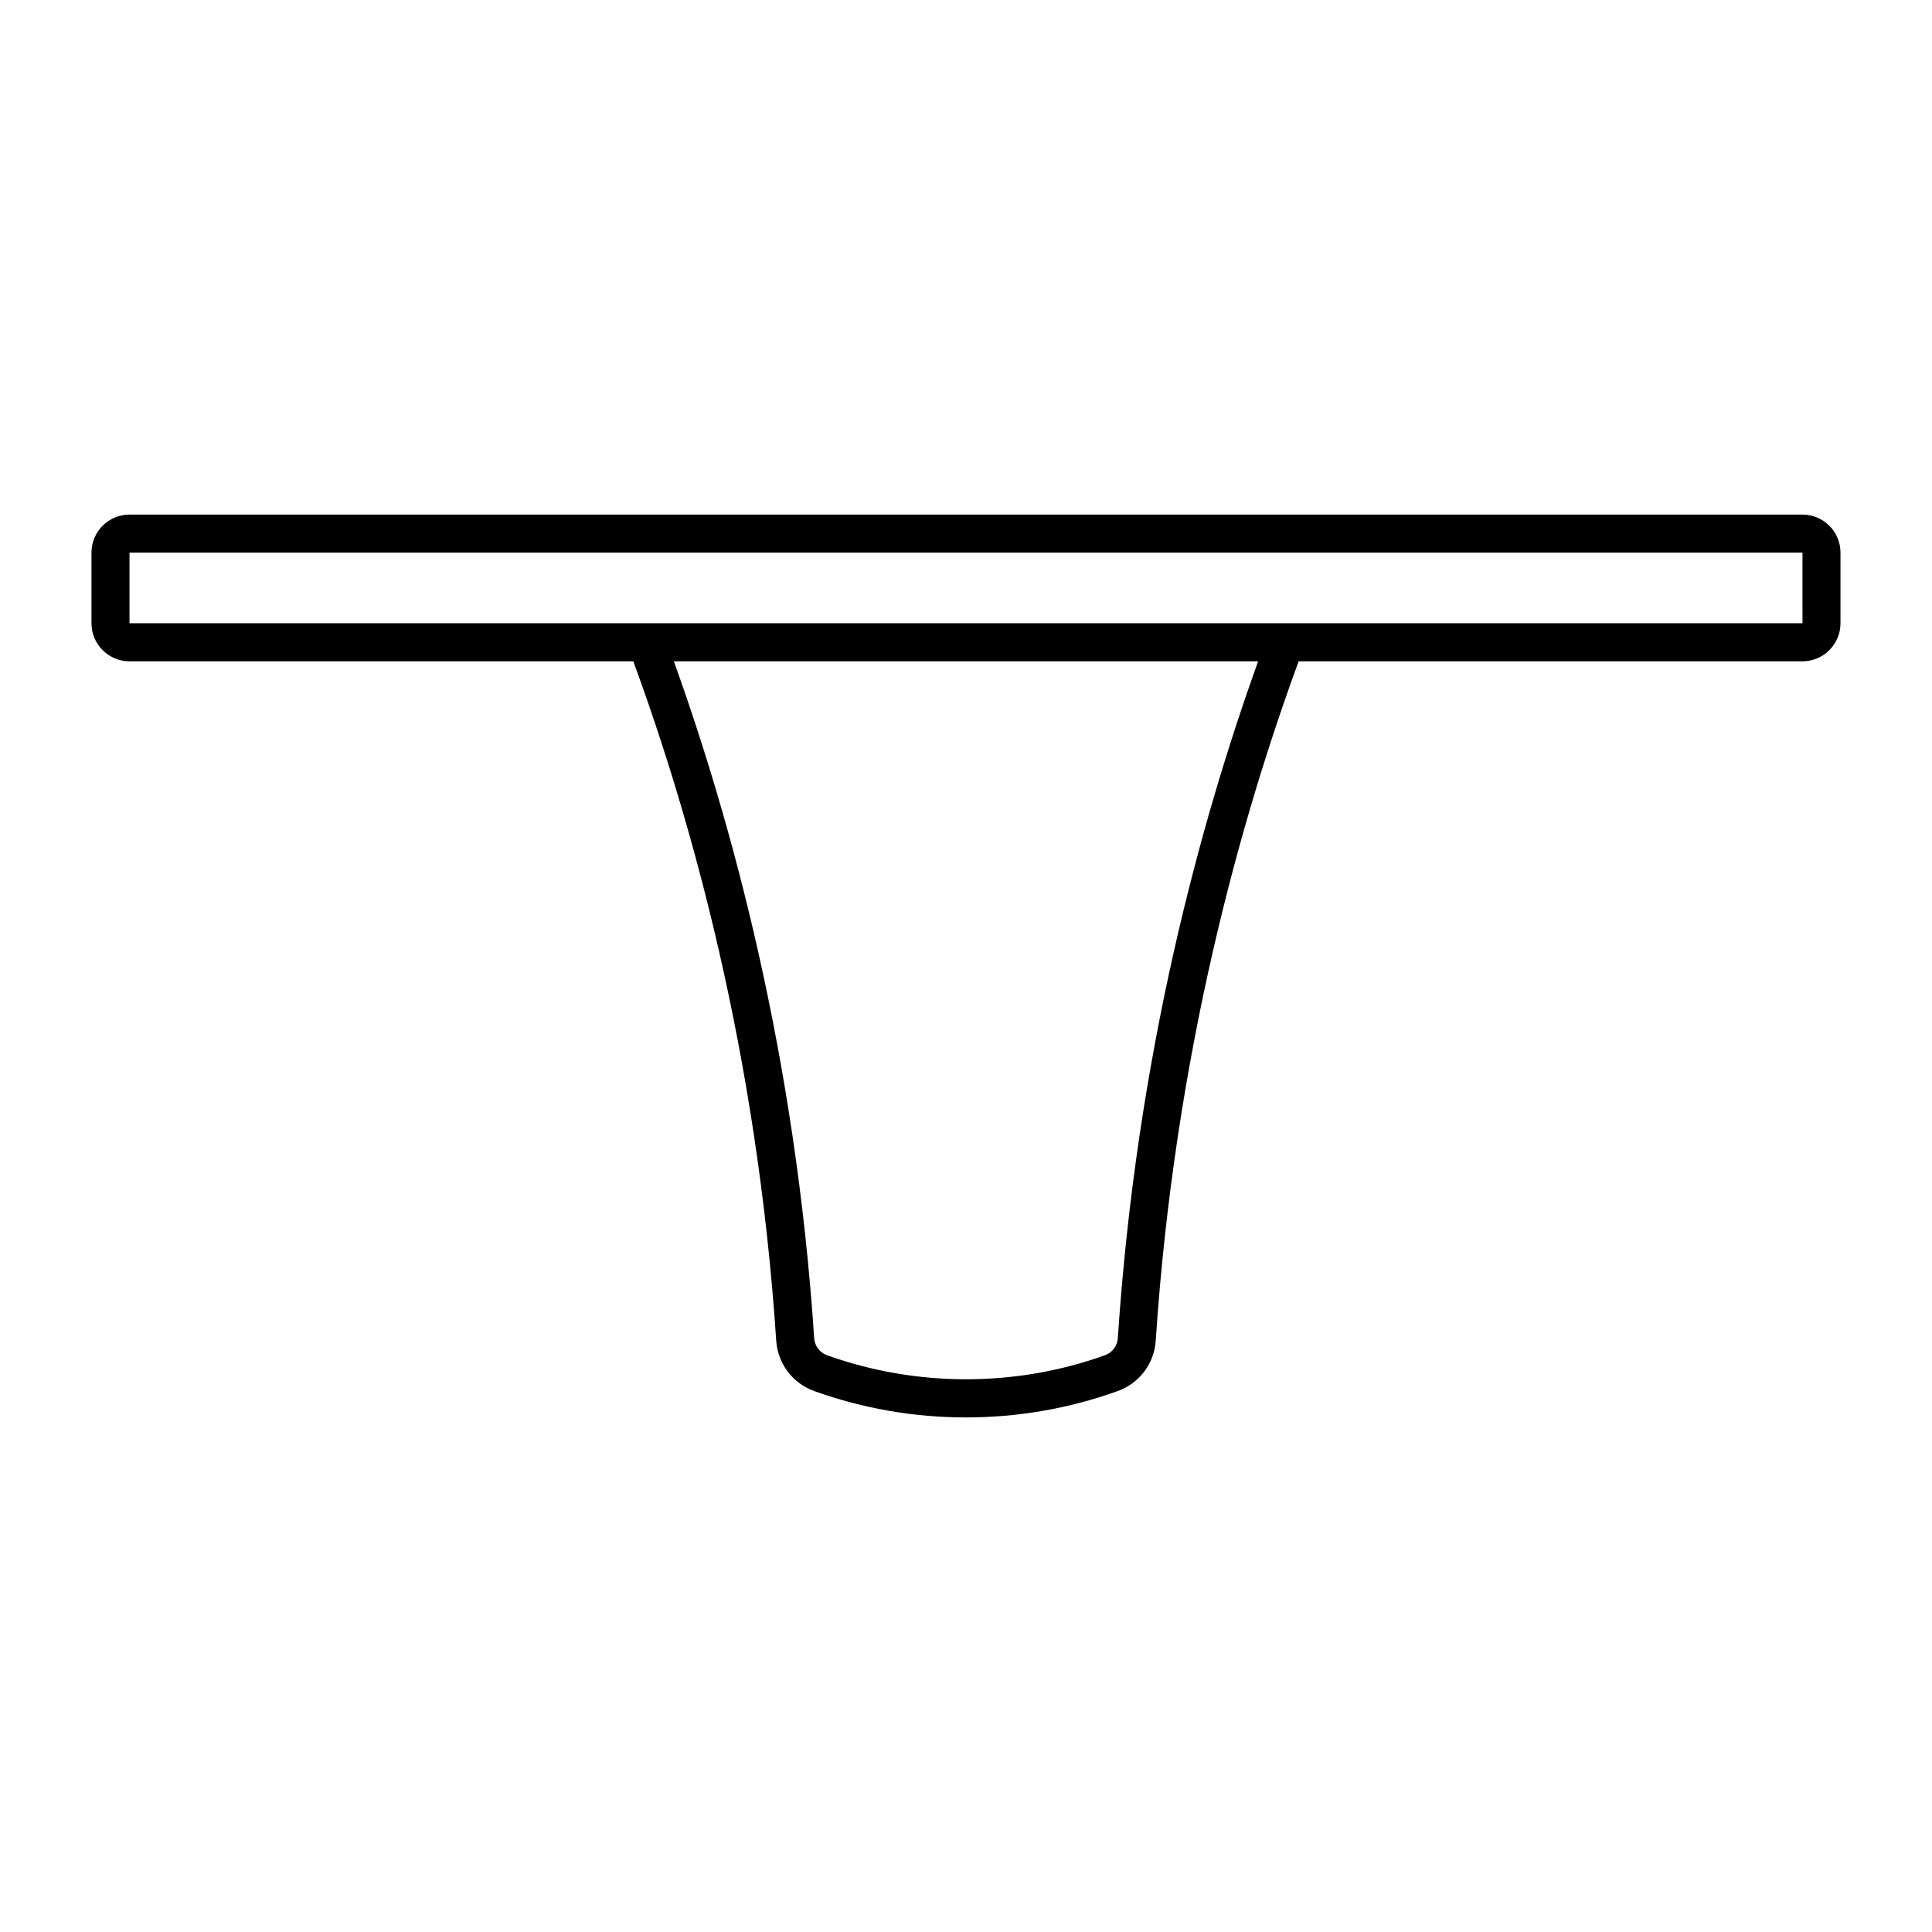
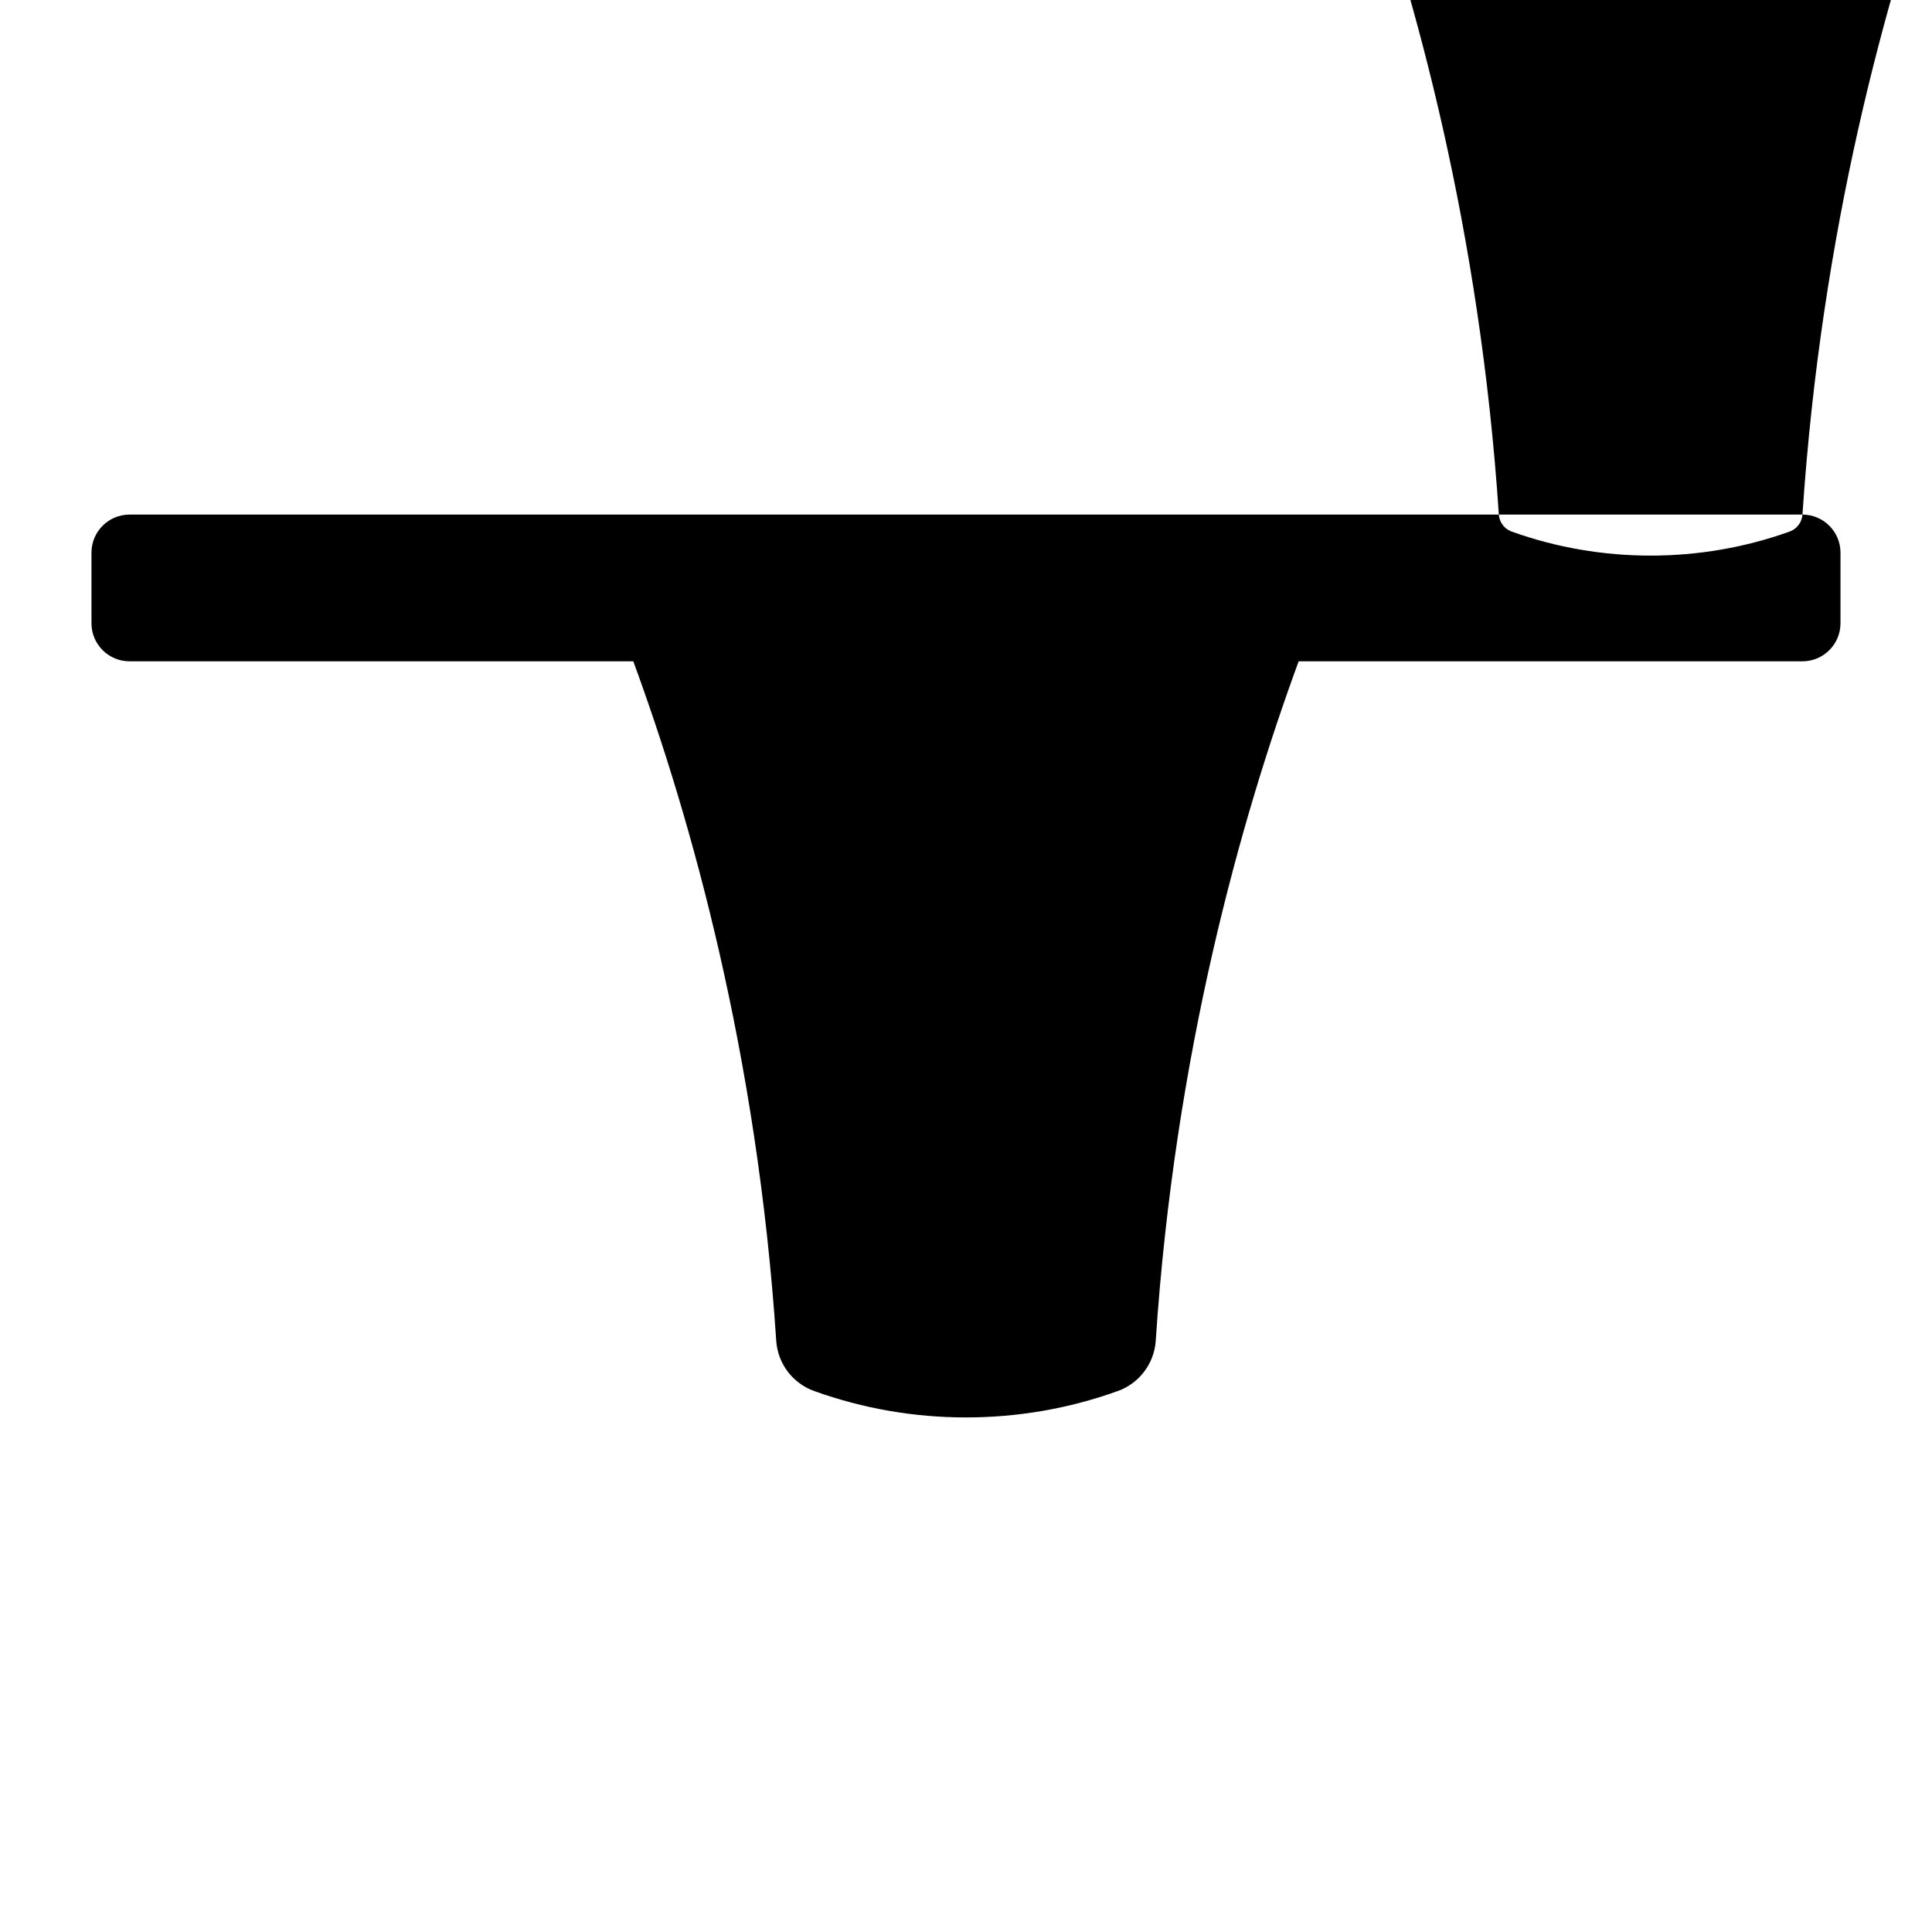
<svg xmlns="http://www.w3.org/2000/svg" fill="#000000" width="800px" height="800px" version="1.1" viewBox="144 144 512 512">
-   <path d="m621.67 280.37h-443.35c-5.559 0-10.078 4.519-10.078 10.078v18.727c0 5.559 4.519 10.078 10.078 10.078h133.51c15.336 41.77 32.848 104.04 37.879 180.07 0.402 6.043 4.356 11.277 10.082 13.328 12.922 4.633 26.445 6.981 40.203 6.981 13.762 0 27.289-2.348 40.195-6.981 5.723-2.043 9.684-7.277 10.09-13.328 5.027-76.016 22.535-138.29 37.879-180.07h133.51c5.555 0 10.078-4.519 10.078-10.078v-18.727c-0.004-5.559-4.527-10.078-10.082-10.078zm-181.44 218.28c-0.137 2.047-1.48 3.816-3.434 4.512-23.637 8.48-49.949 8.48-73.602 0-1.945-0.699-3.293-2.469-3.426-4.512-4.969-75.07-21.934-137.02-37.195-179.4h154.85c-15.262 42.387-32.227 104.34-37.191 179.4zm-261.91-189.48v-18.727h443.35l0.004 18.727z" />
+   <path d="m621.67 280.37h-443.35c-5.559 0-10.078 4.519-10.078 10.078v18.727c0 5.559 4.519 10.078 10.078 10.078h133.51c15.336 41.77 32.848 104.04 37.879 180.07 0.402 6.043 4.356 11.277 10.082 13.328 12.922 4.633 26.445 6.981 40.203 6.981 13.762 0 27.289-2.348 40.195-6.981 5.723-2.043 9.684-7.277 10.09-13.328 5.027-76.016 22.535-138.29 37.879-180.07h133.51c5.555 0 10.078-4.519 10.078-10.078v-18.727c-0.004-5.559-4.527-10.078-10.082-10.078zc-0.137 2.047-1.48 3.816-3.434 4.512-23.637 8.48-49.949 8.48-73.602 0-1.945-0.699-3.293-2.469-3.426-4.512-4.969-75.07-21.934-137.02-37.195-179.4h154.85c-15.262 42.387-32.227 104.34-37.191 179.4zm-261.91-189.48v-18.727h443.35l0.004 18.727z" />
</svg>